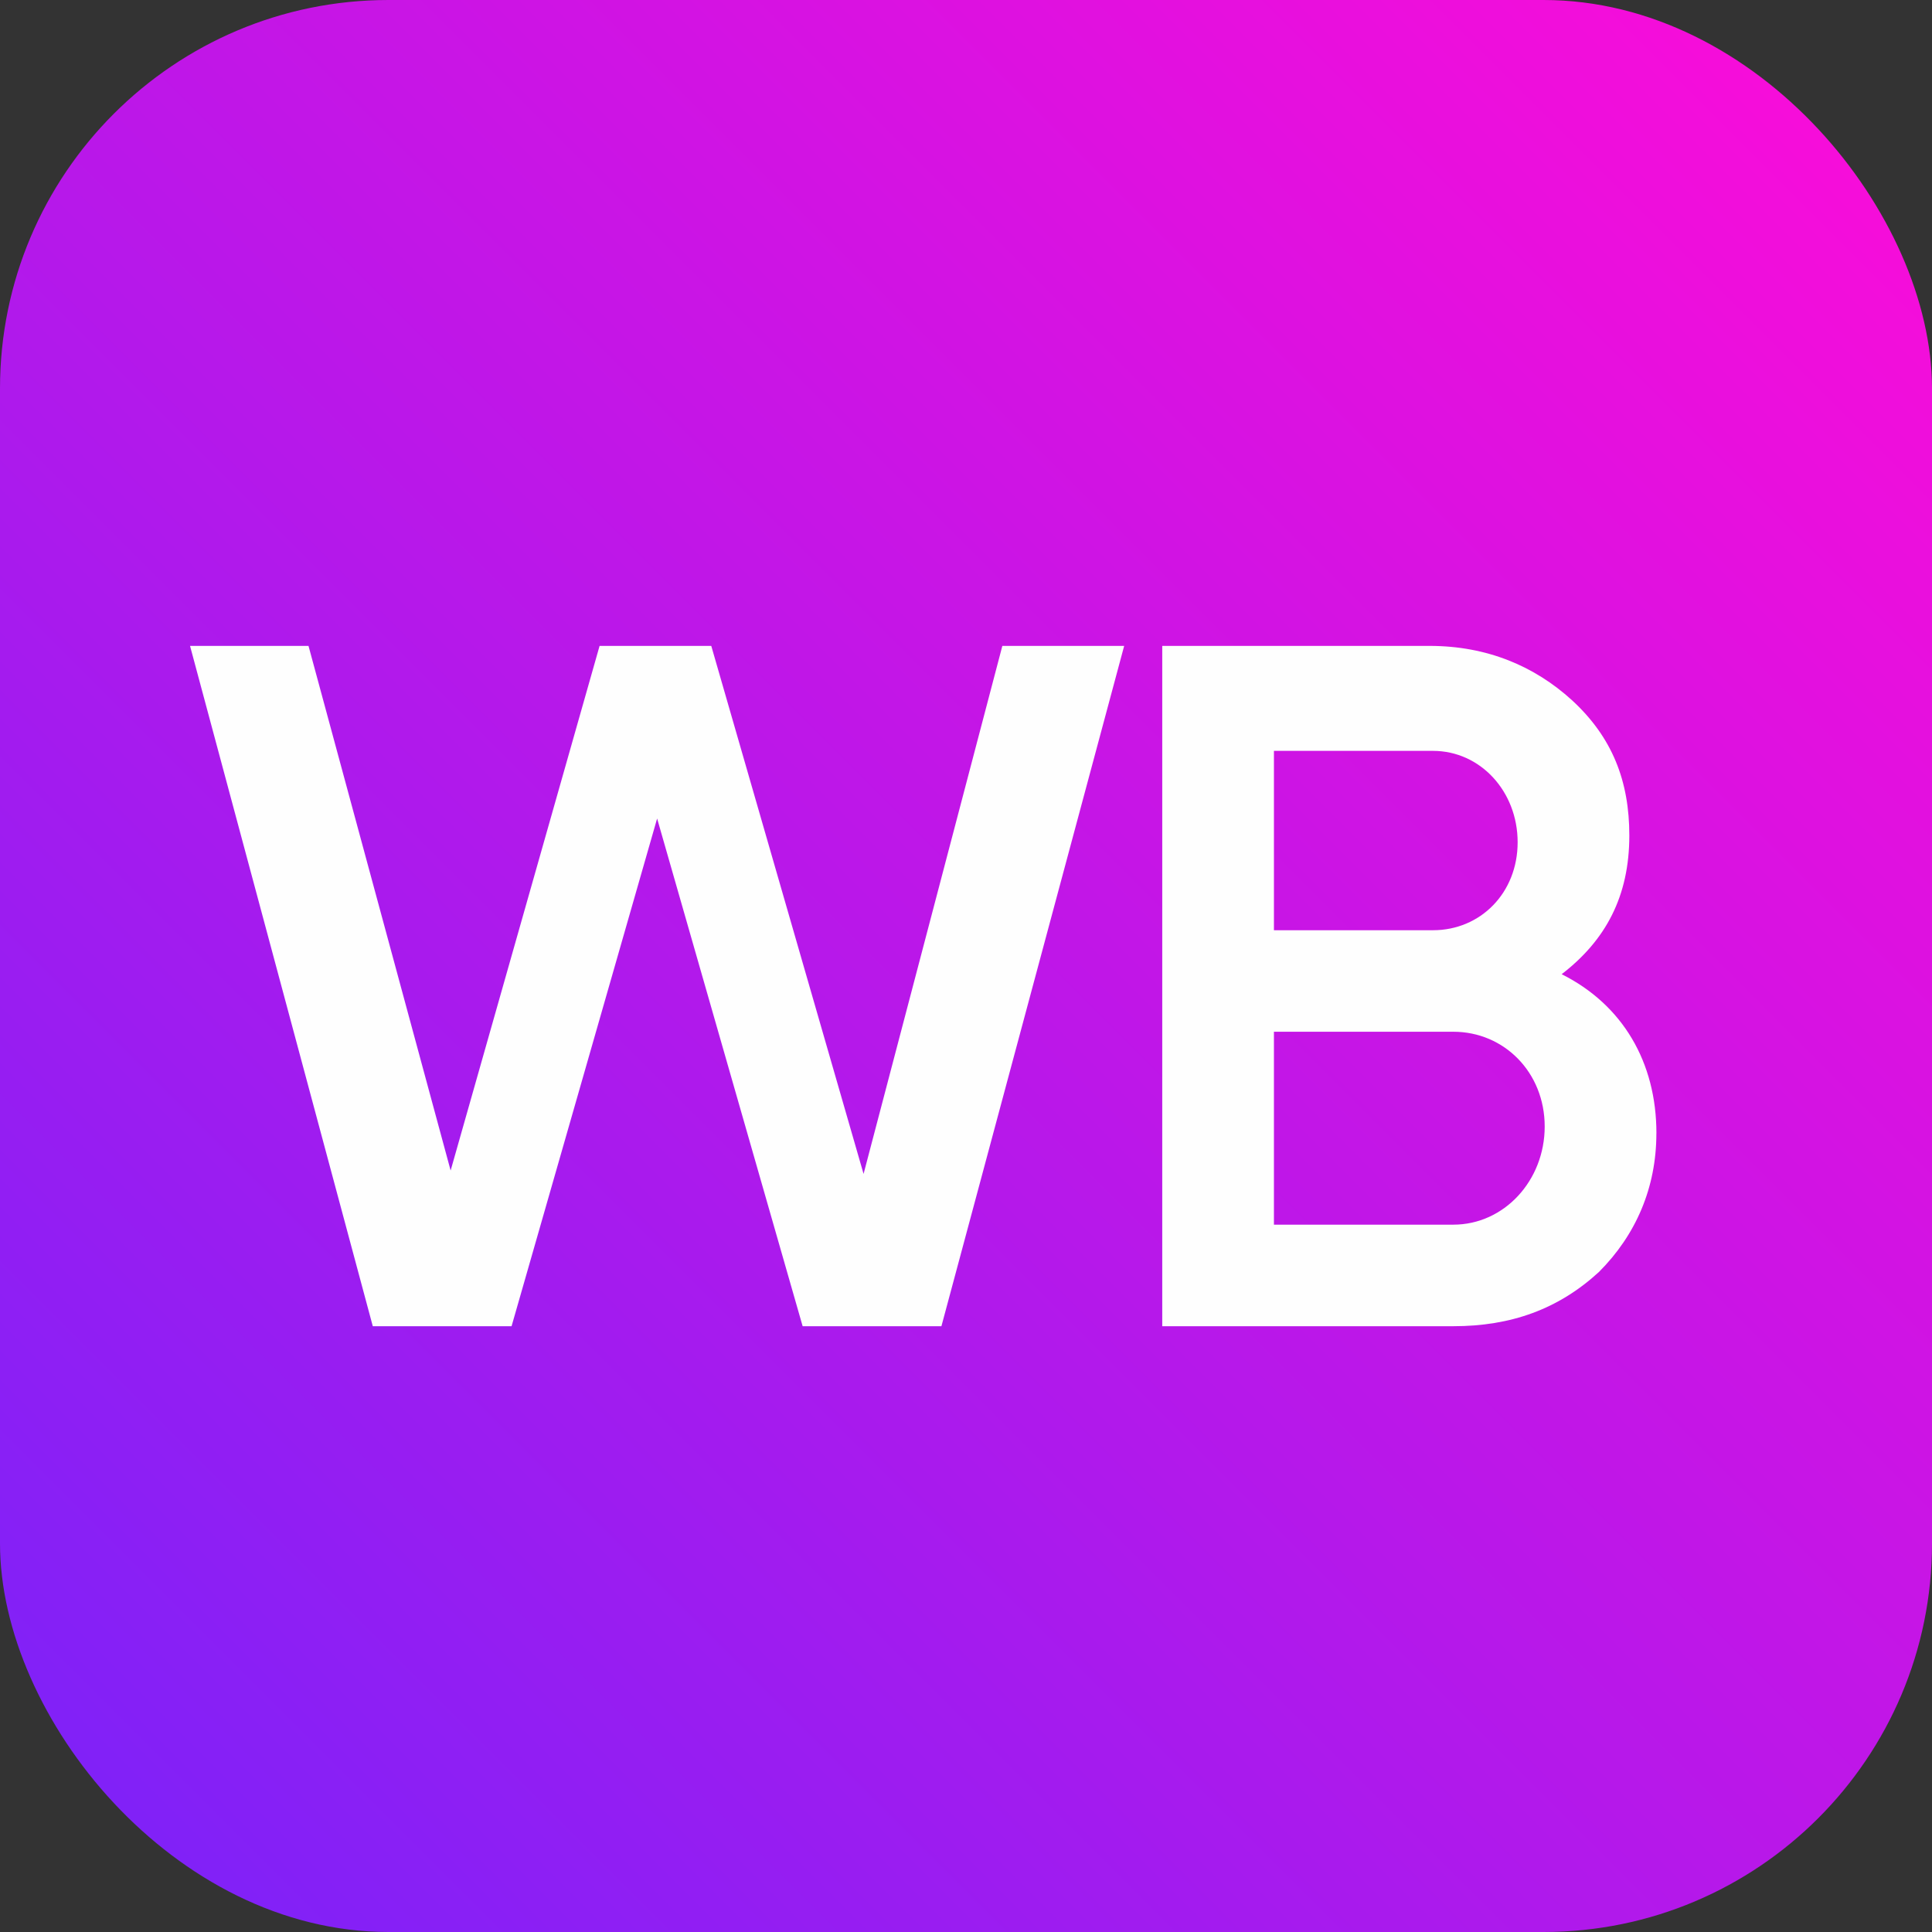
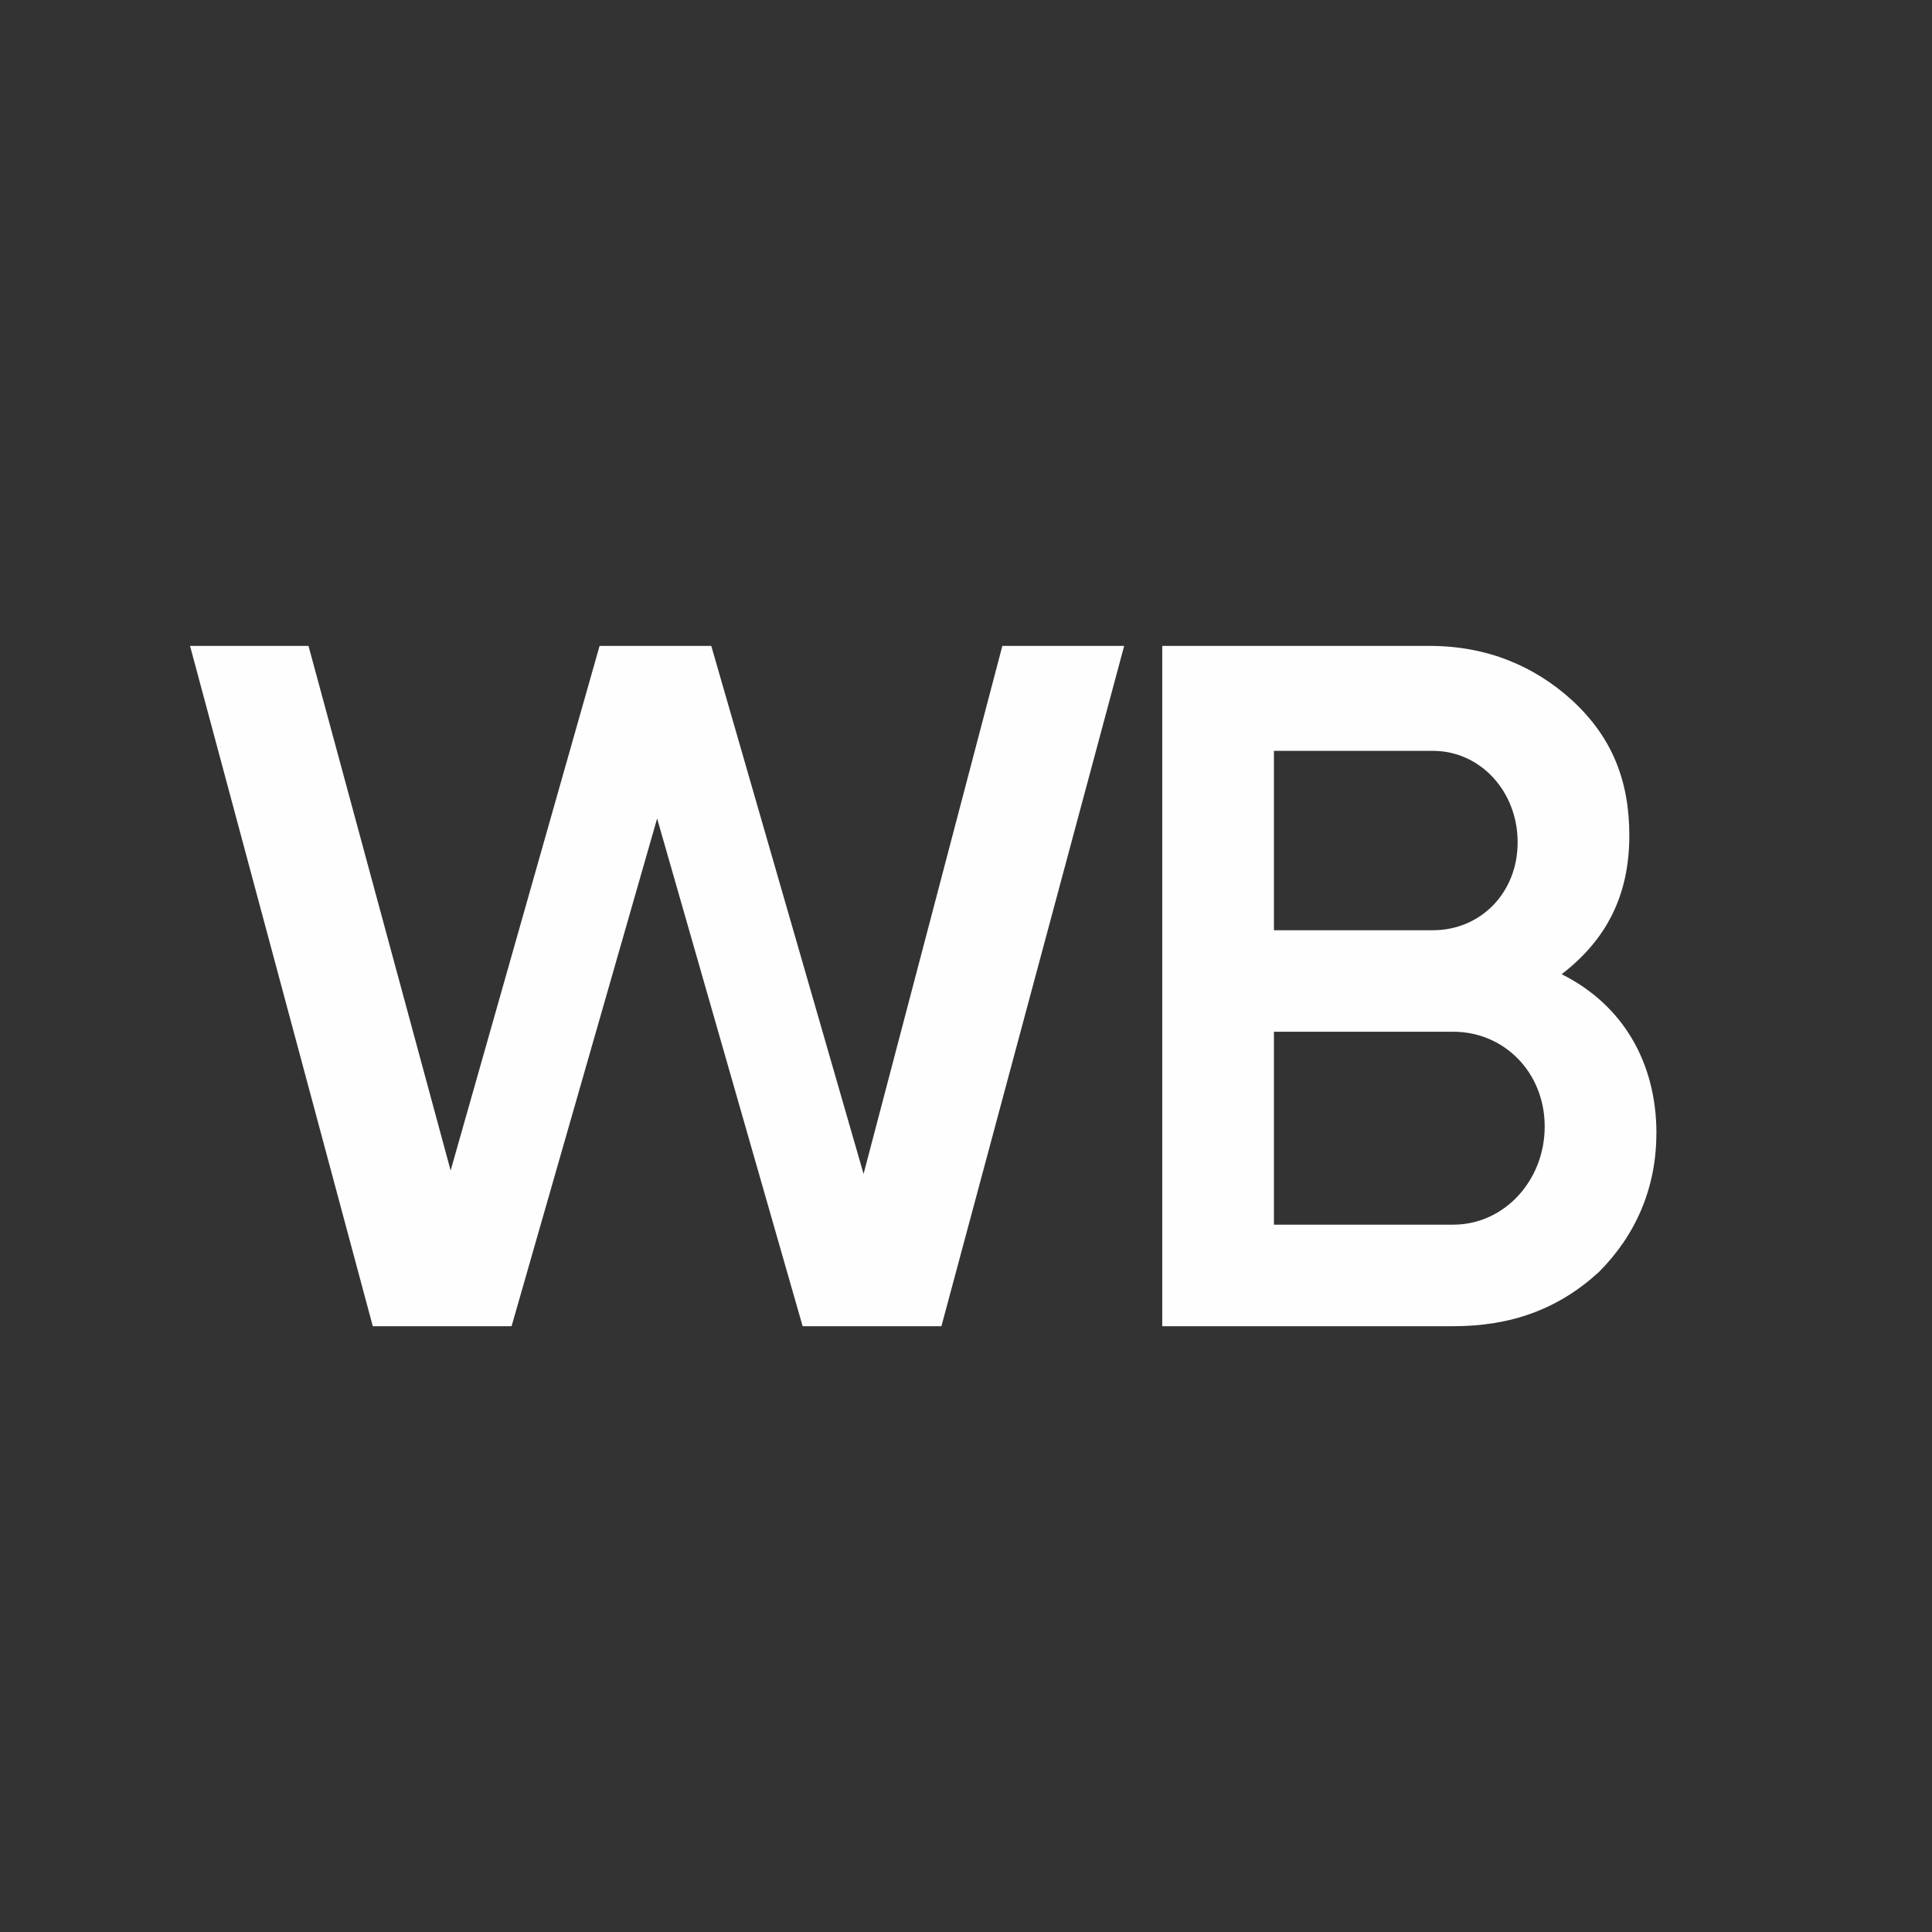
<svg xmlns="http://www.w3.org/2000/svg" id="Layer_1" data-name="Layer 1" viewBox="0 0 569.82 569.82">
  <rect x="0" y="0" width="569.82" height="569.82" fill="#333333" stroke="none" />
  <defs>
    <style> .cls-1 { fill: url(#linear-gradient); } .cls-2 { fill: #fefefe; } </style>
    <linearGradient id="linear-gradient" x1="533" y1="36.82" x2="36.96" y2="532.86" gradientUnits="userSpaceOnUse">
      <stop offset="0" stop-color="#f60dda" />
      <stop offset="1" stop-color="#8121f7" />
    </linearGradient>
  </defs>
-   <rect class="cls-1" width="569.82" height="569.82" rx="114.58" ry="114.58" />
  <g id="_753131280" data-name=" 753131280">
    <polygon class="cls-2" points="109.95 391.15 56.05 190.5 90.99 190.5 132.91 345.23 176.84 190.5 209.78 190.5 254.7 346.23 295.63 190.5 331.56 190.5 277.66 391.15 236.73 391.15 193.81 241.41 150.88 391.15 109.95 391.15" />
-     <path class="cls-2" d="m488.53,334.25c0,15.97-5.99,29.95-16.97,40.93-11.98,10.98-25.95,15.97-42.92,15.97h-85.85v-200.65h78.86c16.97,0,30.95,5.99,41.93,15.97,11.98,10.98,16.97,23.96,16.97,39.93,0,17.97-6.99,30.95-19.96,40.93,17.97,8.98,27.95,25.95,27.95,46.92Zm-112.8-112.8h0v52.91h46.92c13.98,0,24.96-10.98,24.96-25.95s-10.98-26.95-24.96-26.95h-46.92Zm52.91,139.75h0c14.97,0,26.95-12.98,26.95-28.95s-11.98-27.95-26.95-27.95h-52.91v56.9h52.91Z" />
+     <path class="cls-2" d="m488.53,334.25c0,15.97-5.99,29.95-16.97,40.93-11.98,10.98-25.95,15.97-42.92,15.97h-85.85v-200.65h78.86c16.97,0,30.95,5.99,41.93,15.97,11.98,10.98,16.97,23.96,16.97,39.93,0,17.97-6.99,30.95-19.96,40.93,17.97,8.98,27.95,25.95,27.95,46.92Zm-112.8-112.8v52.91h46.92c13.98,0,24.96-10.98,24.96-25.95s-10.98-26.95-24.96-26.95h-46.92Zm52.91,139.75h0c14.97,0,26.95-12.98,26.95-28.95s-11.98-27.95-26.95-27.95h-52.91v56.9h52.91Z" />
  </g>
</svg>